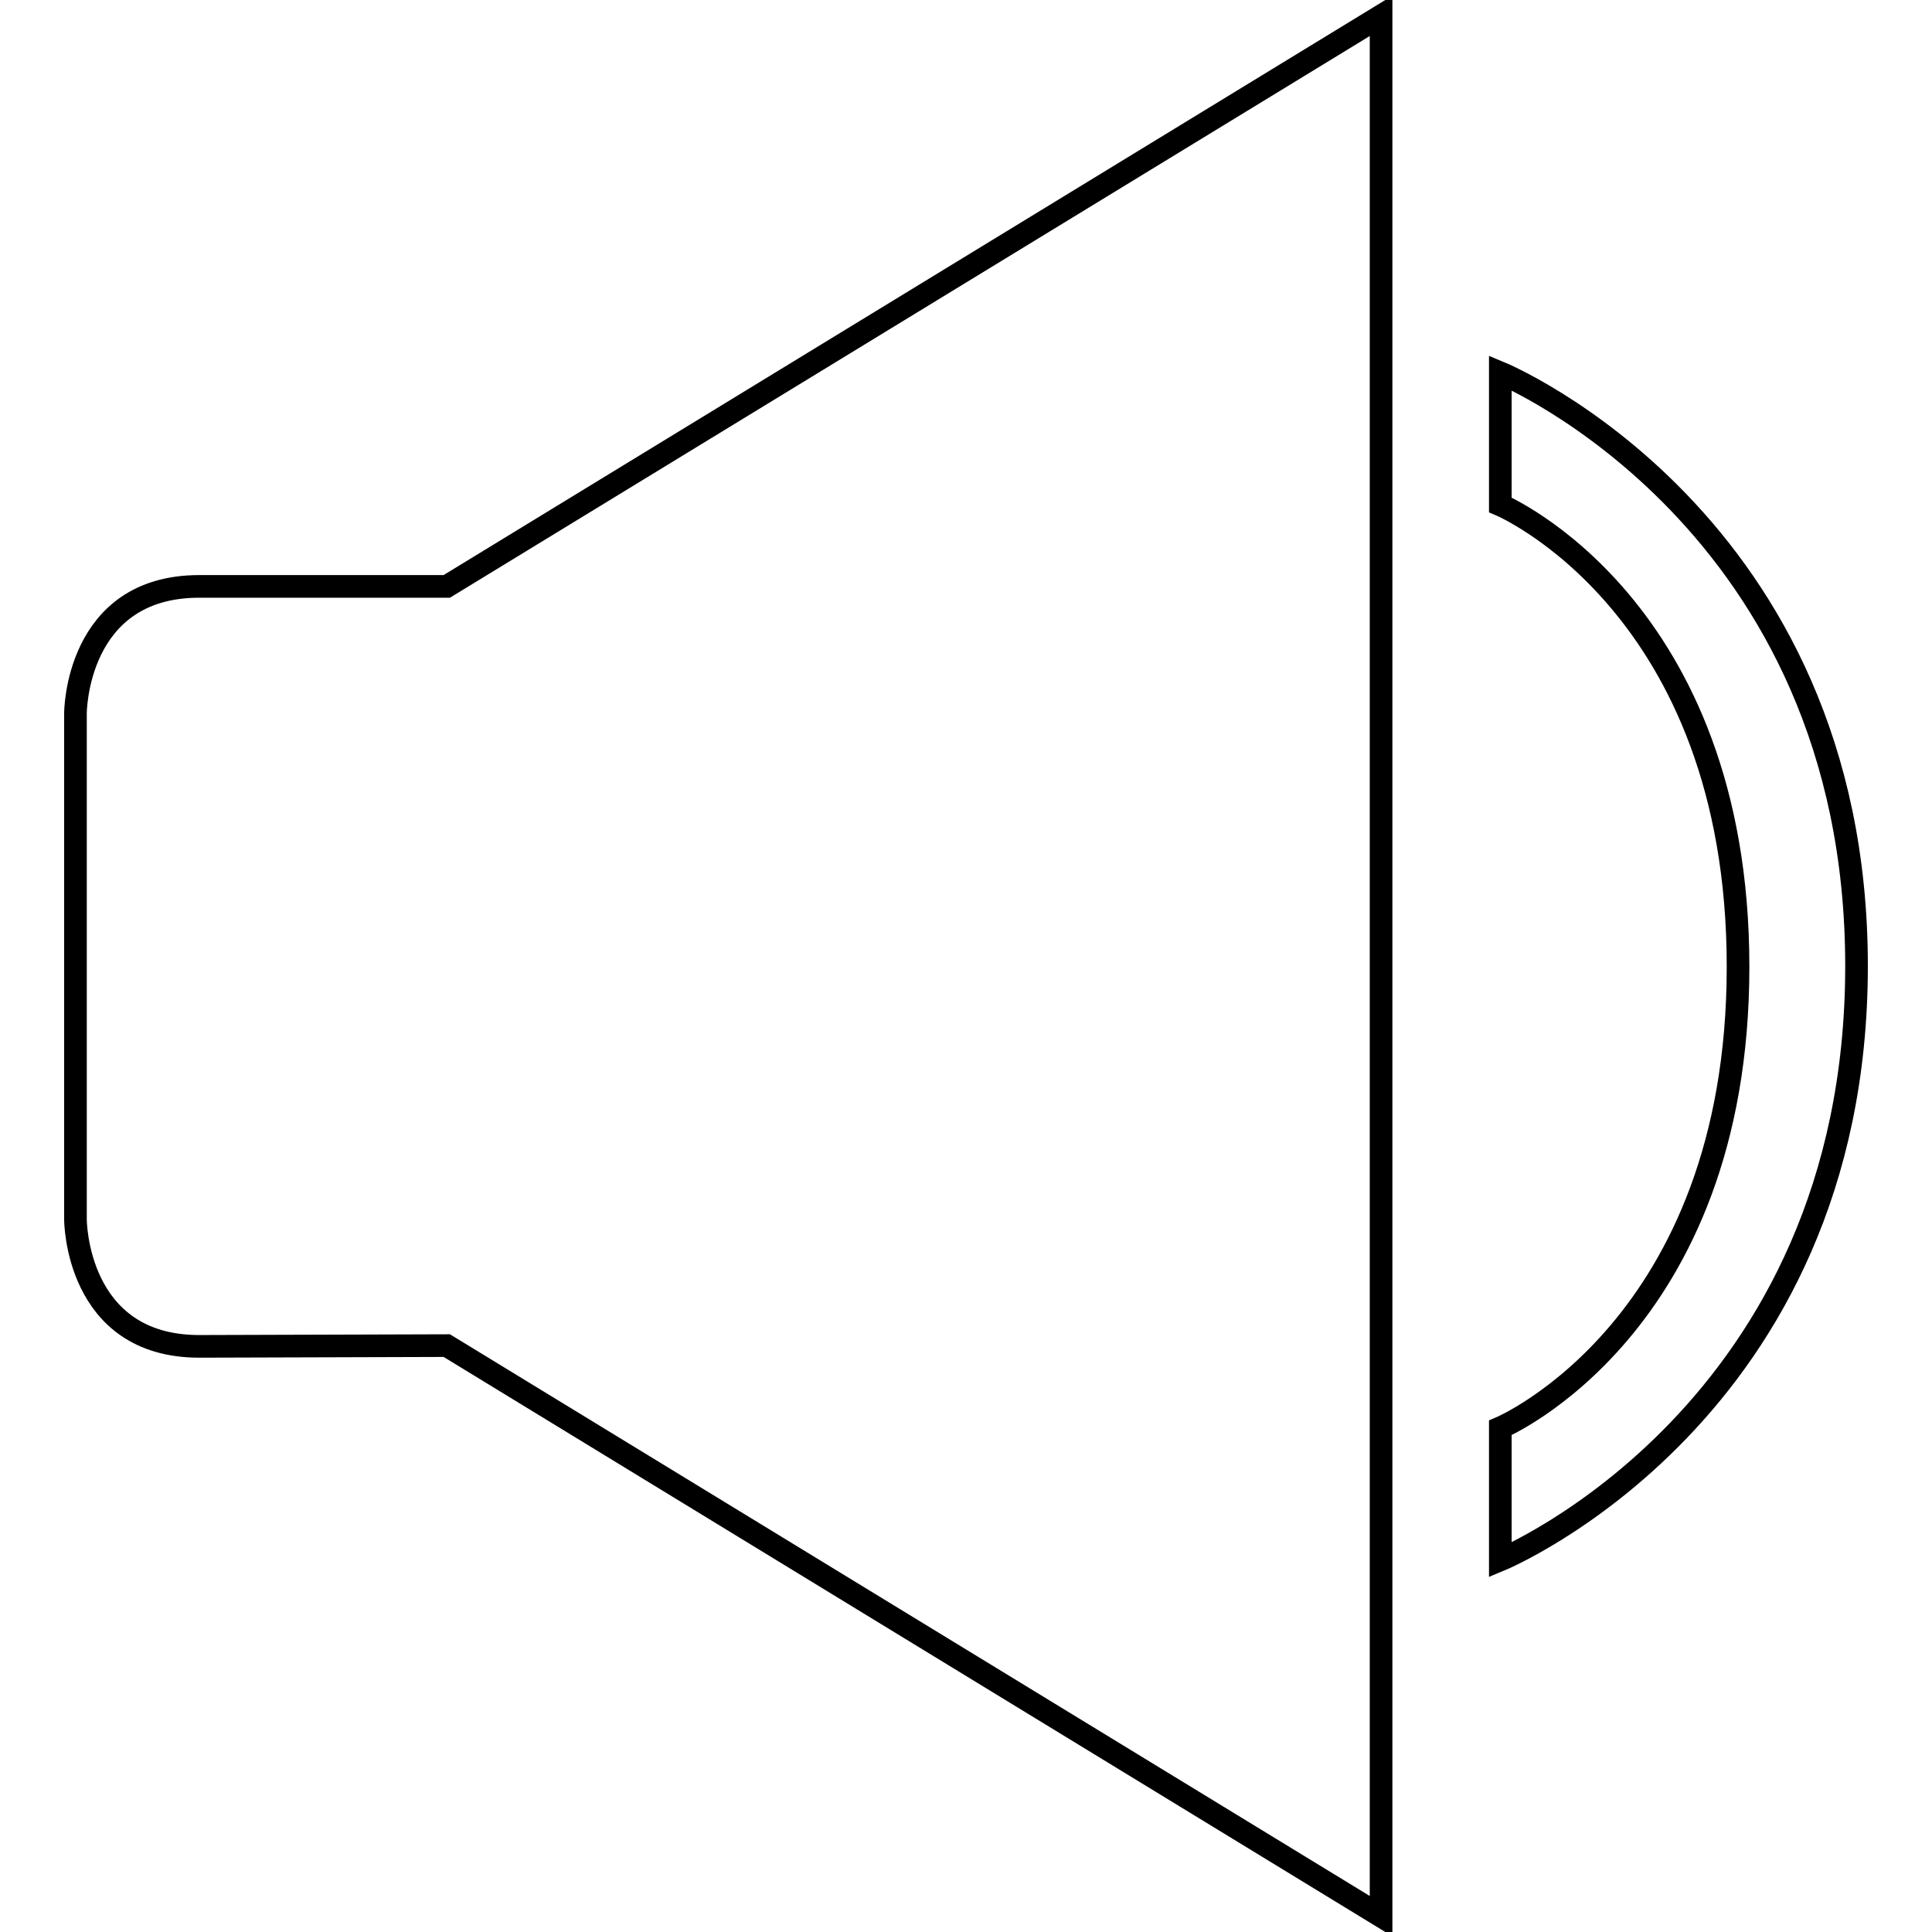
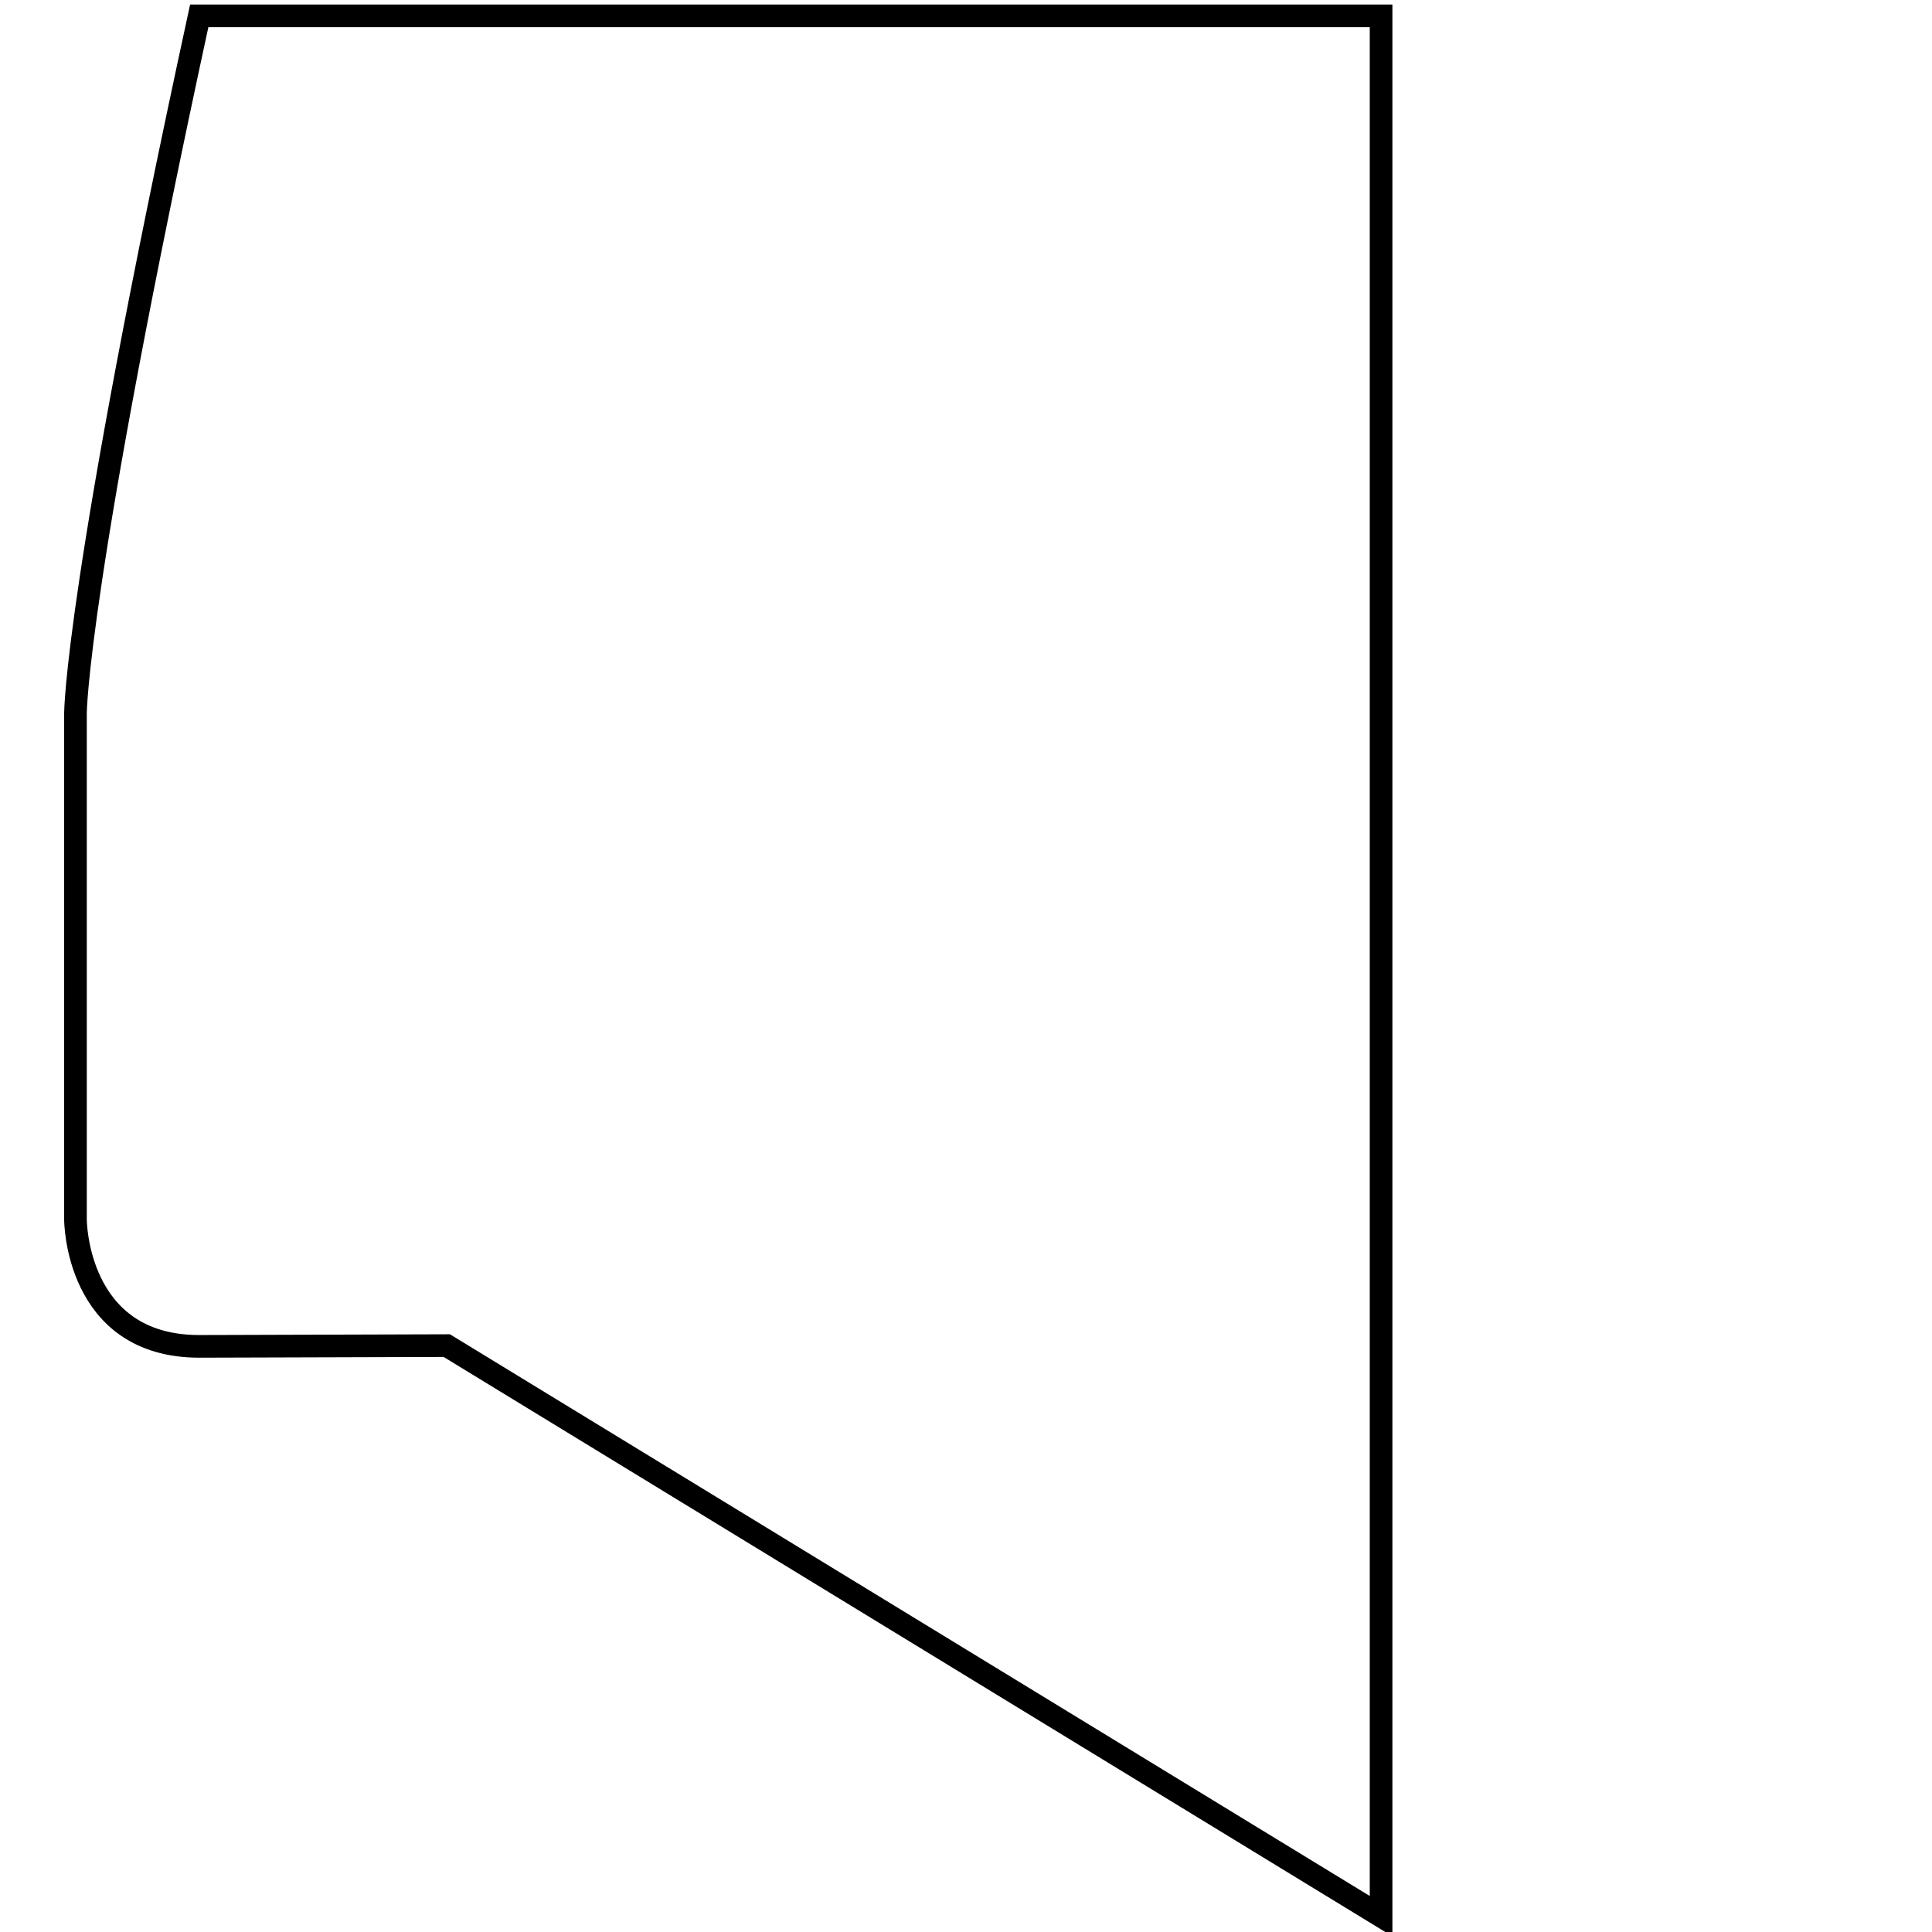
<svg xmlns="http://www.w3.org/2000/svg" version="1.1" x="0px" y="0px" viewBox="0 0 256 256" enable-background="new 0 0 256 256" xml:space="preserve">
  <g>
    <g>
-       <path stroke-width="3" fill-opacity="0" stroke="#000000" d="M198.8,189.2v17.5c0,0,47.2-19.5,47.2-78.7c0-59.1-47.2-78.6-47.2-78.6v17.5c0,0,31.5,13.3,31.5,61.2C230.3,175.9,198.8,189.2,198.8,189.2z" />
-       <path stroke-width="3" fill-opacity="0" stroke="#000000" d="M59.2,178.3L183,253.9V2.1L59.2,77.7H26.4C10,77.7,10,94.5,10,94.5v67.1c0,0,0,16.8,16.4,16.8L59.2,178.3L59.2,178.3z" />
+       <path stroke-width="3" fill-opacity="0" stroke="#000000" d="M59.2,178.3L183,253.9V2.1H26.4C10,77.7,10,94.5,10,94.5v67.1c0,0,0,16.8,16.4,16.8L59.2,178.3L59.2,178.3z" />
    </g>
  </g>
</svg>